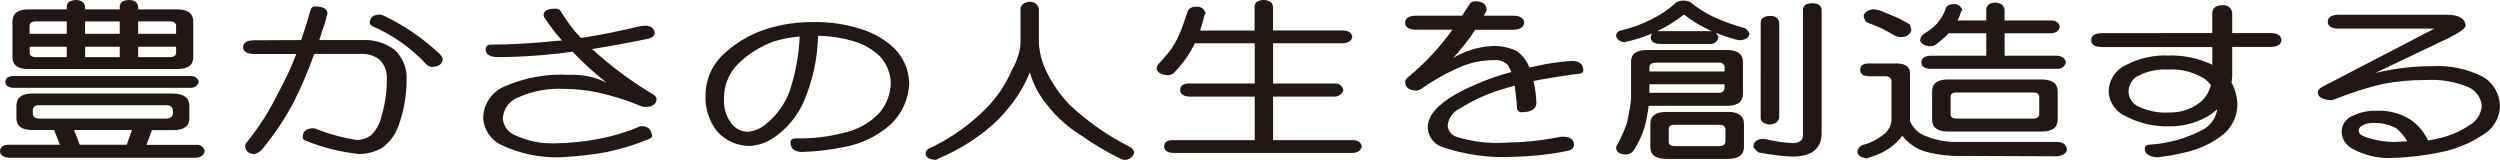
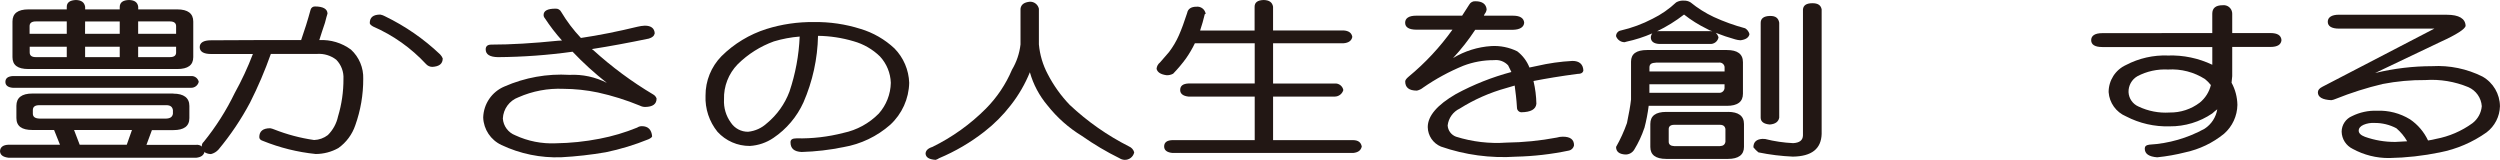
<svg xmlns="http://www.w3.org/2000/svg" id="_レイヤー_2" data-name="レイヤー 2" width="109.453" height="7" viewBox="0 0 109.453 7">
  <defs>
    <style>
      .cls-1 {
        fill: none;
      }

      .cls-2 {
        clip-path: url(#clippath);
      }

      .cls-3 {
        fill: #221714;
      }
    </style>
    <clipPath id="clippath">
      <rect class="cls-1" width="109.453" height="7" />
    </clipPath>
  </defs>
  <g id="and-labo_black">
    <g id="_グループ_9231" data-name="グループ 9231">
      <g class="cls-2">
        <g id="_グループ_9032" data-name="グループ 9032">
          <path id="_パス_10170" data-name="パス 10170" class="cls-3" d="m2.923.411v-.111c0-.193.142-.289.4-.3.235.006.374.1.405.3v.111h1.514v-.111c.006-.2.151-.294.409-.3.236.006.376.1.4.3v.111h1.71c.465,0,.7.181.7.532v1.557c0,.354-.235.522-.7.522H1.246c-.474,0-.7-.169-.7-.522V.943c0-.352.229-.532.7-.532h1.677Zm4.787,1.884v-.248h-1.662v.453h1.395c.175,0,.268-.065.268-.206m-2.469-.247h-1.516v.453h1.516v-.453Zm-2.319,0h-1.623v.248c0,.141.091.206.272.206h1.351v-.454m0-.568v-.541h-1.356c-.181,0-.272.071-.272.206v.336h1.628m.8,0h1.519v-.541h-1.516l-.003.541Zm2.322,0h1.665v-.336c0-.135-.093-.206-.268-.206h-1.394v.542m2.652,2.108c-.039.154-.179.26-.338.256H.565c-.218-.016-.329-.109-.329-.256,0-.163.112-.245.329-.259h7.8c.162-.01.306.1.338.259m-1.112.512c.455,0,.7.184.7.539v.531c0,.357-.24.526-.7.526h-.94l-.239.645h2.18c.179-.018.34.106.37.283-.037.17-.152.258-.37.282H.376c-.241-.029-.367-.117-.376-.287.009-.178.135-.275.376-.283h2.25l-.258-.645h-.95c-.468,0-.7-.169-.7-.526v-.531c0-.355.23-.539.7-.539h6.173m-2.041,2.241l.228-.645h-2.536l.247.645h2.061m2.021-1.363v-.152c-.02-.141-.112-.216-.287-.216H1.725c-.2,0-.287.075-.287.216v.151c0,.141.09.211.287.219h5.56c.175-.007.267-.078.287-.219" />
-           <path id="_パス_10171" data-name="パス 10171" class="cls-3" d="m13.184,1.755c.148-.423.288-.865.414-1.329.022-.086.1-.145.189-.143.359,0,.544.107.552.309-.026.086-.067.22-.112.407-.092.264-.17.515-.248.756h1.9c.497-.026.987.121,1.387.417.358.329.554.798.537,1.284.002.69-.115,1.376-.347,2.026-.136.403-.395.753-.742,1-.303.17-.644.259-.991.26-.795-.081-1.575-.275-2.316-.575-.1-.031-.155-.086-.155-.163,0-.258.16-.39.479-.39.058.011.115.028.169.051.564.223,1.153.379,1.753.465.218-.008.427-.083.6-.216.225-.223.38-.506.446-.815.161-.532.241-1.086.238-1.642.018-.312-.096-.618-.315-.842-.238-.184-.535-.275-.835-.255h-2.029c-.258.73-.562,1.442-.911,2.133-.388.73-.851,1.418-1.38,2.053-.088.099-.204.169-.332.2-.268-.015-.4-.139-.4-.376.006-.062.037-.12.085-.16.531-.655.984-1.369,1.352-2.128.307-.553.574-1.127.8-1.718h-1.836c-.327,0-.492-.107-.492-.3s.164-.3.492-.3l2.048-.009Zm3.674-1.041c.884.428,1.697.99,2.409,1.666.05.051.089.111.116.177,0,.239-.157.356-.46.371-.103-.002-.2-.046-.269-.122-.652-.703-1.442-1.263-2.321-1.646-.1-.058-.144-.107-.144-.15,0-.245.144-.372.462-.372.073.014.143.04.208.076" />
+           <path id="_パス_10171" data-name="パス 10171" class="cls-3" d="m13.184,1.755c.148-.423.288-.865.414-1.329.022-.086.1-.145.189-.143.359,0,.544.107.552.309-.026.086-.067.22-.112.407-.092.264-.17.515-.248.756c.497-.026.987.121,1.387.417.358.329.554.798.537,1.284.002.69-.115,1.376-.347,2.026-.136.403-.395.753-.742,1-.303.17-.644.259-.991.26-.795-.081-1.575-.275-2.316-.575-.1-.031-.155-.086-.155-.163,0-.258.16-.39.479-.39.058.011.115.028.169.051.564.223,1.153.379,1.753.465.218-.008.427-.083.6-.216.225-.223.38-.506.446-.815.161-.532.241-1.086.238-1.642.018-.312-.096-.618-.315-.842-.238-.184-.535-.275-.835-.255h-2.029c-.258.73-.562,1.442-.911,2.133-.388.73-.851,1.418-1.38,2.053-.088.099-.204.169-.332.2-.268-.015-.4-.139-.4-.376.006-.062.037-.12.085-.16.531-.655.984-1.369,1.352-2.128.307-.553.574-1.127.8-1.718h-1.836c-.327,0-.492-.107-.492-.3s.164-.3.492-.3l2.048-.009Zm3.674-1.041c.884.428,1.697.99,2.409,1.666.05.051.089.111.116.177,0,.239-.157.356-.46.371-.103-.002-.2-.046-.269-.122-.652-.703-1.442-1.263-2.321-1.646-.1-.058-.144-.107-.144-.15,0-.245.144-.372.462-.372.073.014.143.04.208.076" />
          <path id="_パス_10172" data-name="パス 10172" class="cls-3" d="m28.665,1.457c-.023.114-.1.184-.259.233-.874.181-1.694.334-2.484.457.008.022.026.039.049.044.81.737,1.692,1.39,2.633,1.949.067.039.117.101.142.174,0,.243-.167.366-.509.369-.078-.002-.155-.022-.224-.058-.593-.244-1.207-.437-1.833-.575-.499-.105-1.007-.159-1.517-.161-.675-.029-1.347.098-1.965.37-.395.144-.664.511-.683.931.023.329.235.615.543.733.554.258,1.162.378,1.772.351.646-.009,1.289-.076,1.923-.2.562-.108,1.112-.271,1.642-.487.06-.041.132-.063.205-.063.274,0,.426.152.451.447-.015.046-.073.086-.164.128-.603.245-1.227.435-1.864.567-.644.111-1.293.184-1.945.219-.905.035-1.804-.149-2.623-.536-.47-.219-.779-.682-.8-1.2.015-.598.379-1.131.931-1.362.895-.393,1.871-.568,2.847-.509.566-.029,1.13.092,1.635.35-.532-.418-1.034-.873-1.5-1.364-1.083.151-2.175.23-3.268.238-.36-.007-.536-.121-.536-.34,0-.138.084-.209.248-.209.841,0,1.815-.057,2.924-.17.047,0,.107-.006.169-.009-.277-.308-.529-.637-.756-.983-.033-.038-.05-.087-.049-.137,0-.182.173-.275.517-.275.106-.009.207.048.254.144.245.41.534.792.862,1.139.788-.116,1.618-.283,2.485-.493.103-.025.207-.04.313-.045.275,0,.421.114.435.337" />
          <path id="_パス_10173" data-name="パス 10173" class="cls-3" d="m37.674,1.264c.555.167,1.063.459,1.486.855.397.404.627.942.646,1.508-.016.699-.316,1.362-.831,1.836-.579.509-1.287.848-2.047.978-.602.124-1.214.195-1.829.213-.327-.015-.49-.149-.49-.426,0-.113.076-.171.263-.171.692.015,1.383-.065,2.053-.238.589-.123,1.128-.418,1.55-.847.329-.372.516-.848.526-1.345-.014-.43-.183-.841-.476-1.157-.322-.313-.717-.541-1.15-.663-.507-.151-1.032-.231-1.561-.238-.02,1.004-.237,1.994-.638,2.914-.286.631-.742,1.169-1.316,1.556-.306.208-.662.329-1.031.351-.539.004-1.054-.222-1.417-.62-.361-.447-.547-1.009-.523-1.583-.004-.646.248-1.267.7-1.728.551-.546,1.224-.953,1.963-1.188.674-.211,1.378-.314,2.084-.305.692-.011,1.381.091,2.041.3m-4.097,4.128c.442-.367.781-.843.983-1.381.263-.779.414-1.591.448-2.412-.383.03-.762.101-1.13.212-.594.215-1.134.556-1.583,1-.401.411-.618.967-.6,1.541-.02.363.086.721.3,1.015.168.253.452.404.756.4.309-.032.599-.164.825-.376" />
          <path id="_パス_10174" data-name="パス 10174" class="cls-3" d="m45.484.383v1.56c.041.457.173.901.389,1.306.254.492.578.945.962,1.344.775.728,1.651,1.341,2.6,1.821.109.047.191.141.222.256-.042.199-.223.338-.426.328-.078-.004-.154-.029-.22-.072-.571-.281-1.119-.607-1.64-.973-.579-.353-1.09-.805-1.51-1.337-.358-.424-.622-.919-.772-1.453-.21.517-.491,1.001-.835,1.44-.335.434-.724.825-1.157,1.161-.607.474-1.273.864-1.983,1.162-.046.031-.095.055-.148.072-.287-.016-.435-.108-.444-.275.008-.132.1-.227.3-.291.869-.426,1.661-.993,2.344-1.679.484-.489.871-1.066,1.139-1.7.202-.339.33-.718.374-1.11V.383c.024-.181.151-.282.41-.308.189-.006.355.124.395.308" />
          <path id="_パス_10175" data-name="パス 10175" class="cls-3" d="m52.791.606c-.029,0-.049.015-.049.032-.056.227-.118.463-.2.7h2.386V.295c0-.192.138-.288.4-.295.239.006.376.1.408.295v1.038h3.087c.22.015.351.1.383.282-.032.167-.162.262-.383.279h-3.086v1.762h2.7c.18-.014.342.109.376.286-.048.169-.201.286-.376.287h-2.7v1.906h3.507c.22.006.338.093.376.278-.037.169-.155.261-.376.284h-7.911c-.235-.023-.365-.115-.365-.284,0-.184.13-.271.365-.278h3.6v-1.906h-2.9c-.239-.026-.363-.126-.363-.287,0-.186.123-.275.363-.287h2.9v-1.76h-2.62c-.11.229-.239.449-.384.657-.173.238-.362.463-.567.674-.089.049-.19.072-.292.067-.258-.037-.395-.128-.434-.28.009-.11.063-.211.15-.278.146-.163.273-.308.395-.455.172-.226.317-.472.432-.732.122-.276.239-.6.361-.976.034-.181.171-.277.406-.278.197-.022.377.116.406.312" />
          <path id="_パス_10176" data-name="パス 10176" class="cls-3" d="m64.014.686c.1-.154.205-.316.31-.483.054-.1.162-.158.275-.148.3,0,.464.125.488.352-.007.074-.036.143-.083.2-.016.025-.029.052-.037.08h1.28c.3,0,.468.105.484.309-.016.194-.189.3-.484.308h-1.66c-.289.439-.613.853-.971,1.238.508-.307,1.082-.487,1.674-.525.392-.023.784.056,1.136.229.24.183.425.429.535.71.1-.017.216-.043.335-.07.508-.118,1.026-.191,1.547-.219.3,0,.464.142.479.414-.015.105-.1.156-.269.156-.717.093-1.352.2-1.915.309.078.328.121.663.127,1-.028.243-.246.362-.658.369-.107-.004-.192-.093-.192-.2-.02-.368-.065-.695-.1-.969-.125.034-.243.075-.367.108-.72.199-1.407.502-2.04.9-.292.138-.492.418-.528.739.014.222.158.414.366.491.714.224,1.464.312,2.211.259.738-.009,1.474-.083,2.2-.22.086-.026.176-.039.266-.039.329,0,.49.125.49.375-.022.122-.119.216-.241.236-.757.158-1.527.246-2.3.264-1.114.074-2.231-.076-3.285-.442-.346-.143-.573-.479-.578-.853,0-.489.409-.969,1.236-1.449.768-.415,1.582-.738,2.426-.963-.053-.106-.1-.206-.143-.291-.158-.171-.388-.256-.619-.228-.459-.002-.914.081-1.343.245-.619.255-1.21.575-1.76.957-.079.065-.173.11-.273.132-.346,0-.511-.138-.511-.4,0-.054.044-.122.148-.209.727-.6,1.373-1.292,1.92-2.059h-1.586c-.326-.004-.485-.109-.485-.304s.159-.309.485-.309h2.01Z" />
          <path id="_パス_10177" data-name="パス 10177" class="cls-3" d="m74.014.103c.312.255.655.471,1.02.642.443.203.902.368,1.373.494.093.058.16.149.187.255-.03.152-.161.237-.387.269-.08-.003-.159-.016-.236-.039-.29-.081-.575-.177-.854-.288.058.054.1.124.122.2-.034.179-.197.303-.378.288h-2.22c-.239-.013-.366-.113-.366-.288.003-.064.025-.125.065-.175-.363.158-.742.28-1.129.363-.058.015-.086.024-.086.024-.167-.002-.315-.107-.372-.264-.001-.123.088-.229.21-.249.483-.112.95-.285,1.39-.515.378-.186.727-.428,1.033-.717.104-.059.224-.086.344-.076.1-.003.199.023.284.076m-1.374,1.259h2.22c.039,0,.072.006.109.006-.084-.024-.164-.059-.239-.105-.355-.173-.69-.382-1-.626-.367.285-.763.53-1.181.731.017,0,.049-.006.091-.006m-.16,1.386c-.176,0-.265.066-.265.2v.182h3.29v-.2c-.016-.121-.127-.206-.248-.19,0,0,0,0,0,0h-2.776m-.265,1.323h3.038c.123.014.235-.075.249-.198,0,0,0-.001,0-.002v-.174h-3.29v.382m-.223,1.538c-.11.327-.256.641-.436.935-.082.142-.236.227-.4.22-.261-.016-.4-.124-.4-.331.19-.334.349-.684.477-1.046.086-.415.15-.762.178-1.033v-1.656c0-.336.229-.508.7-.508h3.5c.456,0,.7.172.7.532v1.381c0,.356-.239.53-.7.53h-3.427c-.041.329-.104.655-.189.976m3.661-.711c.455,0,.7.175.7.528v1.008c0,.343-.242.523-.7.523h-2.7c-.473,0-.7-.181-.7-.523v-1.007c0-.353.229-.528.7-.528h2.7m-.112,1.307v-.558c-.019-.119-.094-.184-.242-.184h-2c-.155,0-.241.065-.241.184v.558c0,.121.086.185.241.191h2c.148-.006.223-.071.242-.191m2.355-5.208v4.153c-.032.18-.171.28-.412.3-.256-.02-.4-.121-.4-.3V.998c0-.193.141-.293.4-.3s.38.1.412.3m1.857-.586v5.454c-.021.649-.434.978-1.259.991-.507-.022-1.011-.084-1.508-.186-.082-.065-.156-.14-.221-.222,0-.235.139-.356.4-.369.03,0,.071.006.117.006.4.101.81.161,1.222.181.277-.016.426-.121.431-.34V.412c.016-.183.155-.269.407-.271s.376.088.412.271" />
-           <path id="_パス_10178" data-name="パス 10178" class="cls-3" d="m85.912.467c-.016-.003-.032.003-.042.015-.043.143-.099.281-.168.413h1.259v-.476c0-.19.137-.292.4-.307.236.015.374.116.4.307v.476h2.051c.216.007.342.1.368.281-.026.165-.152.261-.368.28h-2.047v.985h2.31c.215.021.338.111.374.294-.042.171-.199.287-.374.278h-5.595c-.232-.019-.361-.115-.361-.278,0-.183.129-.273.361-.294h2.481v-.985h-1.644c-.039.036-.075.074-.109.114-.157.14-.316.272-.479.4-.083.038-.173.057-.264.057-.23-.034-.359-.121-.4-.249.005-.102.05-.198.126-.267.134-.083.24-.159.342-.235.14-.099.263-.22.362-.36.115-.149.207-.314.275-.489.022-.167.15-.247.376-.247.178-.01.335.112.369.287m3.474,3.012c.458,0,.7.177.7.527v1.224c0,.352-.239.528-.7.528h-4.1c-.466,0-.7-.176-.7-.528v-1.224c0-.35.229-.527.7-.527h4.1m-.109,1.524v-.771c-.007-.116-.087-.181-.245-.181h-3.392c-.168,0-.244.065-.244.181v.771c0,.117.076.181.244.189h3.392c.158-.007.238-.072.245-.189m-6.902-4.514c.254.1.461.192.639.264s.366.194.6.317c.019.085.052.166.069.252-.058.179-.225.301-.414.3-.129.01-.259-.023-.368-.093-.2-.118-.39-.214-.546-.3-.172-.073-.376-.159-.638-.252-.073-.08-.118-.181-.128-.288.035-.148.174-.248.405-.283.13.005.259.032.38.08m.657,2.292c.389,0,.588.145.588.442v2.077c.113.282.332.507.61.628.49.212,1.021.31,1.554.289h4.276c.262,0,.408.113.434.345-.038.154-.186.254-.434.285l-4.209-.018c-.52.013-1.038-.049-1.54-.185-.409-.117-.768-.362-1.026-.7-.161.215-.355.402-.576.555-.249.168-.523.295-.811.378-.073.024-.133.044-.184.065-.239-.05-.366-.13-.395-.268.002-.181.142-.331.322-.347.28-.084.543-.219.773-.4.218-.14.363-.37.395-.628v-1.758c-.019-.132-.111-.2-.266-.2h-.727c-.259-.01-.375-.1-.375-.282s.116-.278.375-.278h1.216Z" />
          <path id="_パス_10179" data-name="パス 10179" class="cls-3" d="m96.856,1.447v-.846c0-.241.144-.372.455-.372.204-.025.39.119.415.323.002.016.003.033.003.049v.846h1.674c.307,0,.466.1.483.308-.017.2-.177.3-.483.3h-1.674v1.28c-.009.105-.02.193-.029.286.163.298.25.631.256.971-.008.486-.221.946-.587,1.266-.493.4-1.073.678-1.694.811-.404.103-.816.176-1.231.218-.361-.029-.544-.149-.544-.384,0-.093.059-.152.2-.17.85-.049,1.679-.288,2.424-.7.294-.193.494-.501.551-.848-.076.056-.15.116-.219.181-.549.374-1.2.571-1.864.565-.664.02-1.323-.13-1.912-.437-.434-.182-.729-.592-.762-1.062-.001-.511.297-.976.762-1.187.566-.296,1.2-.44,1.839-.415.669-.022,1.334.117,1.938.405v-.776h-4.817c-.325,0-.486-.106-.486-.3s.161-.308.486-.308l4.816-.004Zm-.316,2.017c-.482-.308-1.05-.456-1.622-.42-.466-.025-.93.076-1.342.294-.248.144-.396.413-.386.7.014.274.183.516.434.625.426.203.897.294,1.368.263.476.007.94-.146,1.318-.434.241-.196.411-.465.485-.767-.074-.097-.159-.184-.255-.26" />
          <path id="_パス_10180" data-name="パス 10180" class="cls-3" d="m107.125.646c.533,0,.81.168.822.483-.012.134-.375.377-1.106.708-.969.458-1.914.912-2.855,1.36.818-.199,1.658-.3,2.5-.3.76-.043,1.519.114,2.2.455.469.266.76.761.765,1.3-.011.451-.228.873-.588,1.145-.612.434-1.309.732-2.045.876-.728.15-1.469.232-2.212.246-.559.006-1.11-.132-1.6-.4-.291-.14-.479-.431-.486-.754.002-.298.182-.567.457-.682.337-.167.711-.248,1.087-.235.51-.021,1.014.11,1.449.376.342.232.615.552.79.927.118-.017.235-.04.351-.07.573-.108,1.116-.341,1.588-.683.238-.18.389-.453.414-.75-.026-.365-.252-.685-.587-.832-.595-.247-1.239-.354-1.882-.311-.628-.005-1.255.053-1.872.172-.701.166-1.389.385-2.057.653-.059.027-.122.045-.186.056-.389-.017-.592-.132-.592-.341,0-.1.06-.176.2-.247l4.9-2.545h-4.174c-.325,0-.493-.106-.493-.3s.168-.309.493-.309l4.719.002Zm-2.209,4.969c-.294-.155-.622-.235-.954-.232-.166-.011-.332.017-.485.082-.14.063-.21.151-.21.257s.09.2.273.268c.426.151.874.227,1.326.224.18-.008.348-.02.523-.028-.123-.216-.284-.409-.473-.571" />
        </g>
      </g>
    </g>
  </g>
</svg>